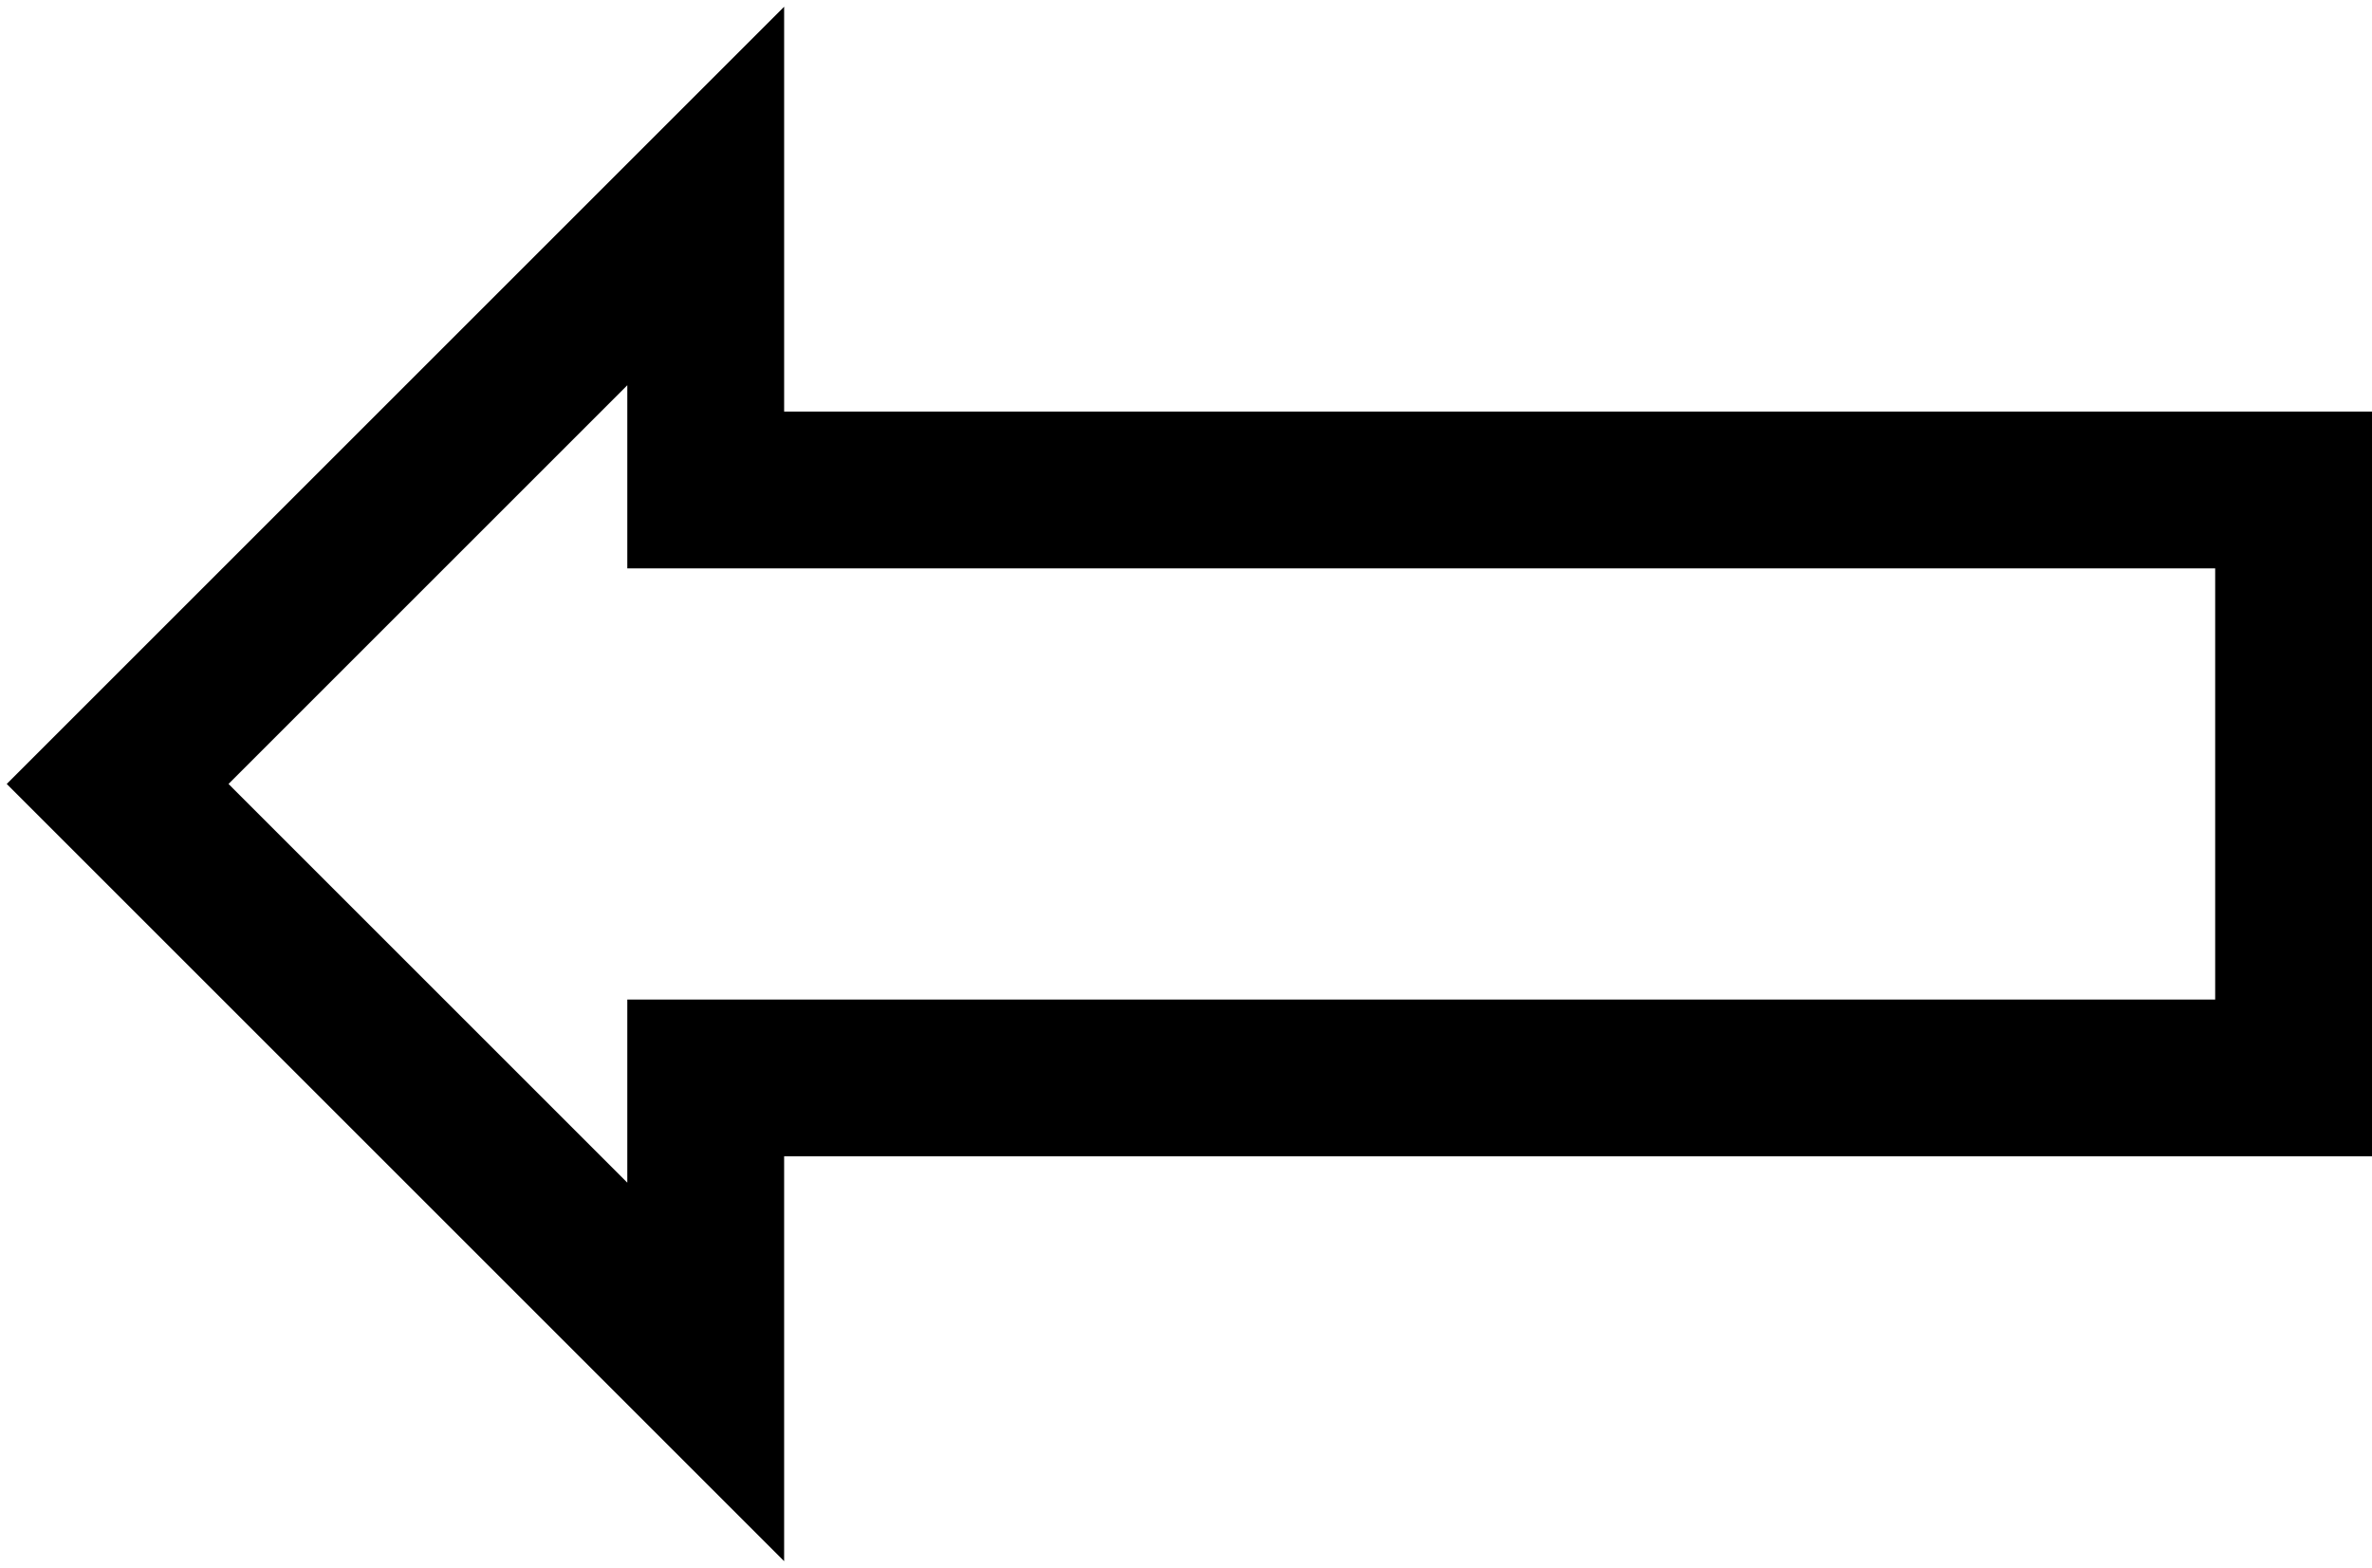
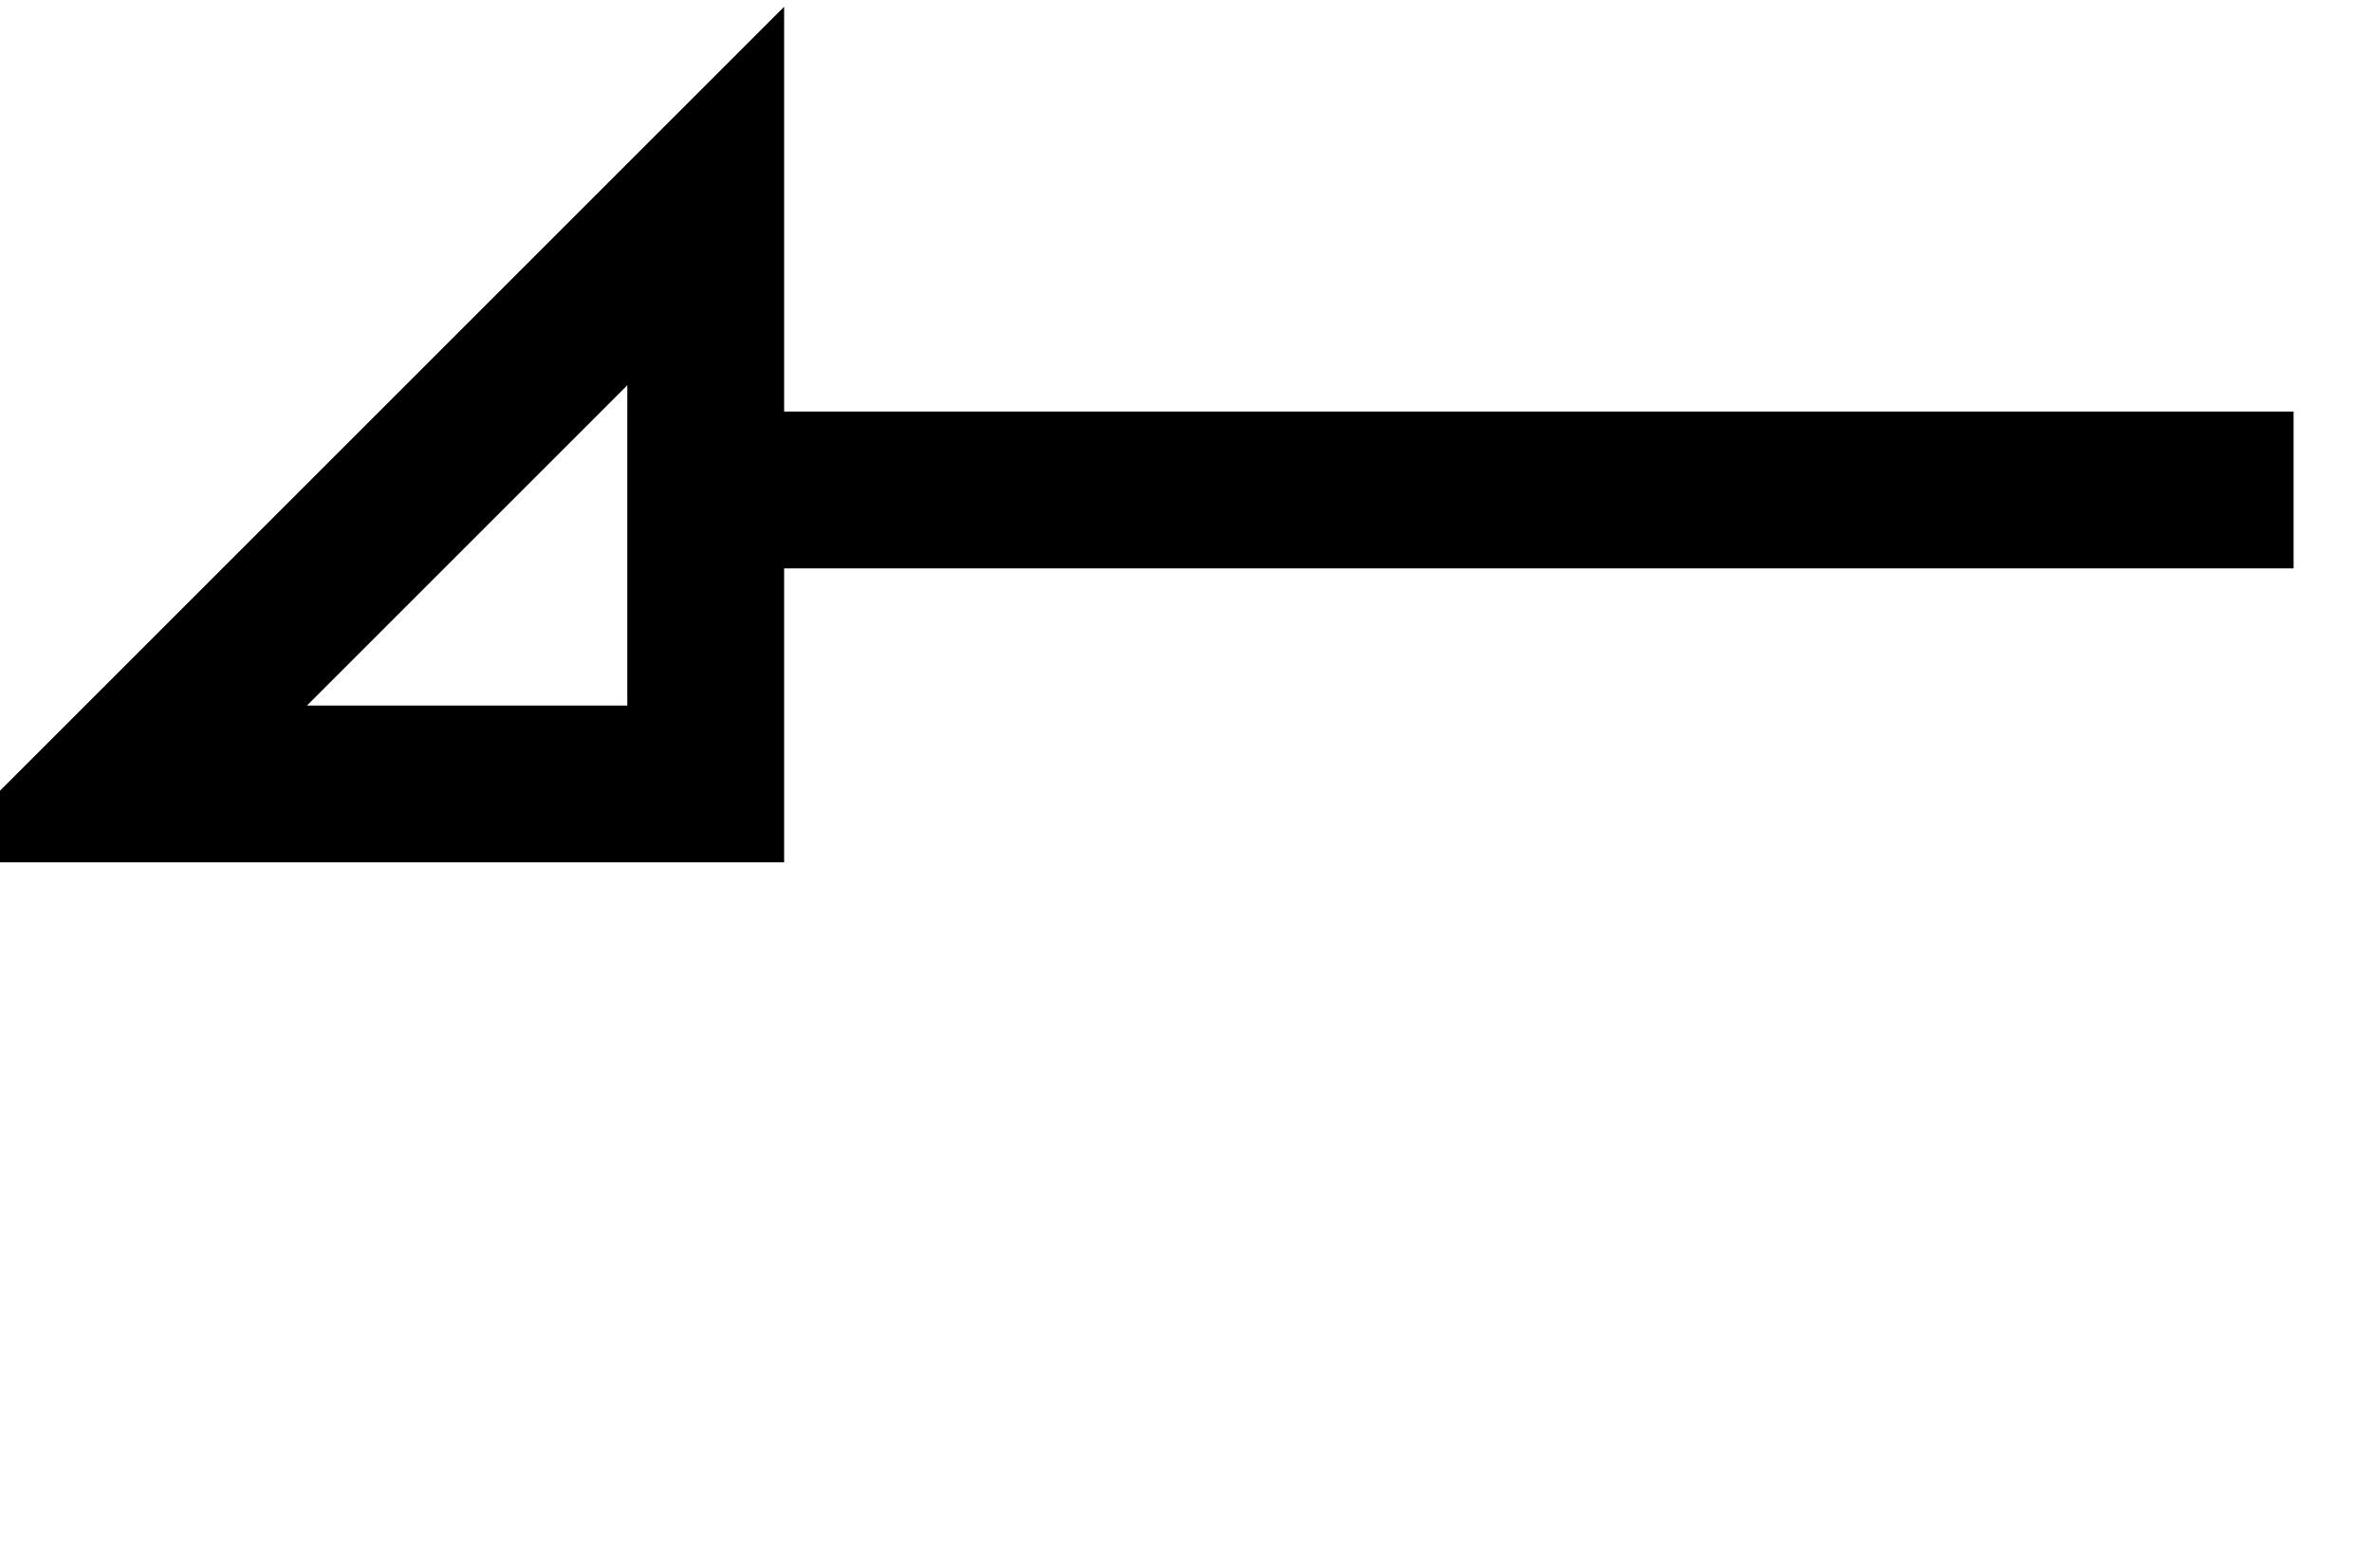
<svg xmlns="http://www.w3.org/2000/svg" width="121" height="80">
-   <path stroke="#000" stroke-width="8" fill="none" d="m6,40 30-30v15h81v30H36v15z" />
+   <path stroke="#000" stroke-width="8" fill="none" d="m6,40 30-30v15h81H36v15z" />
</svg>